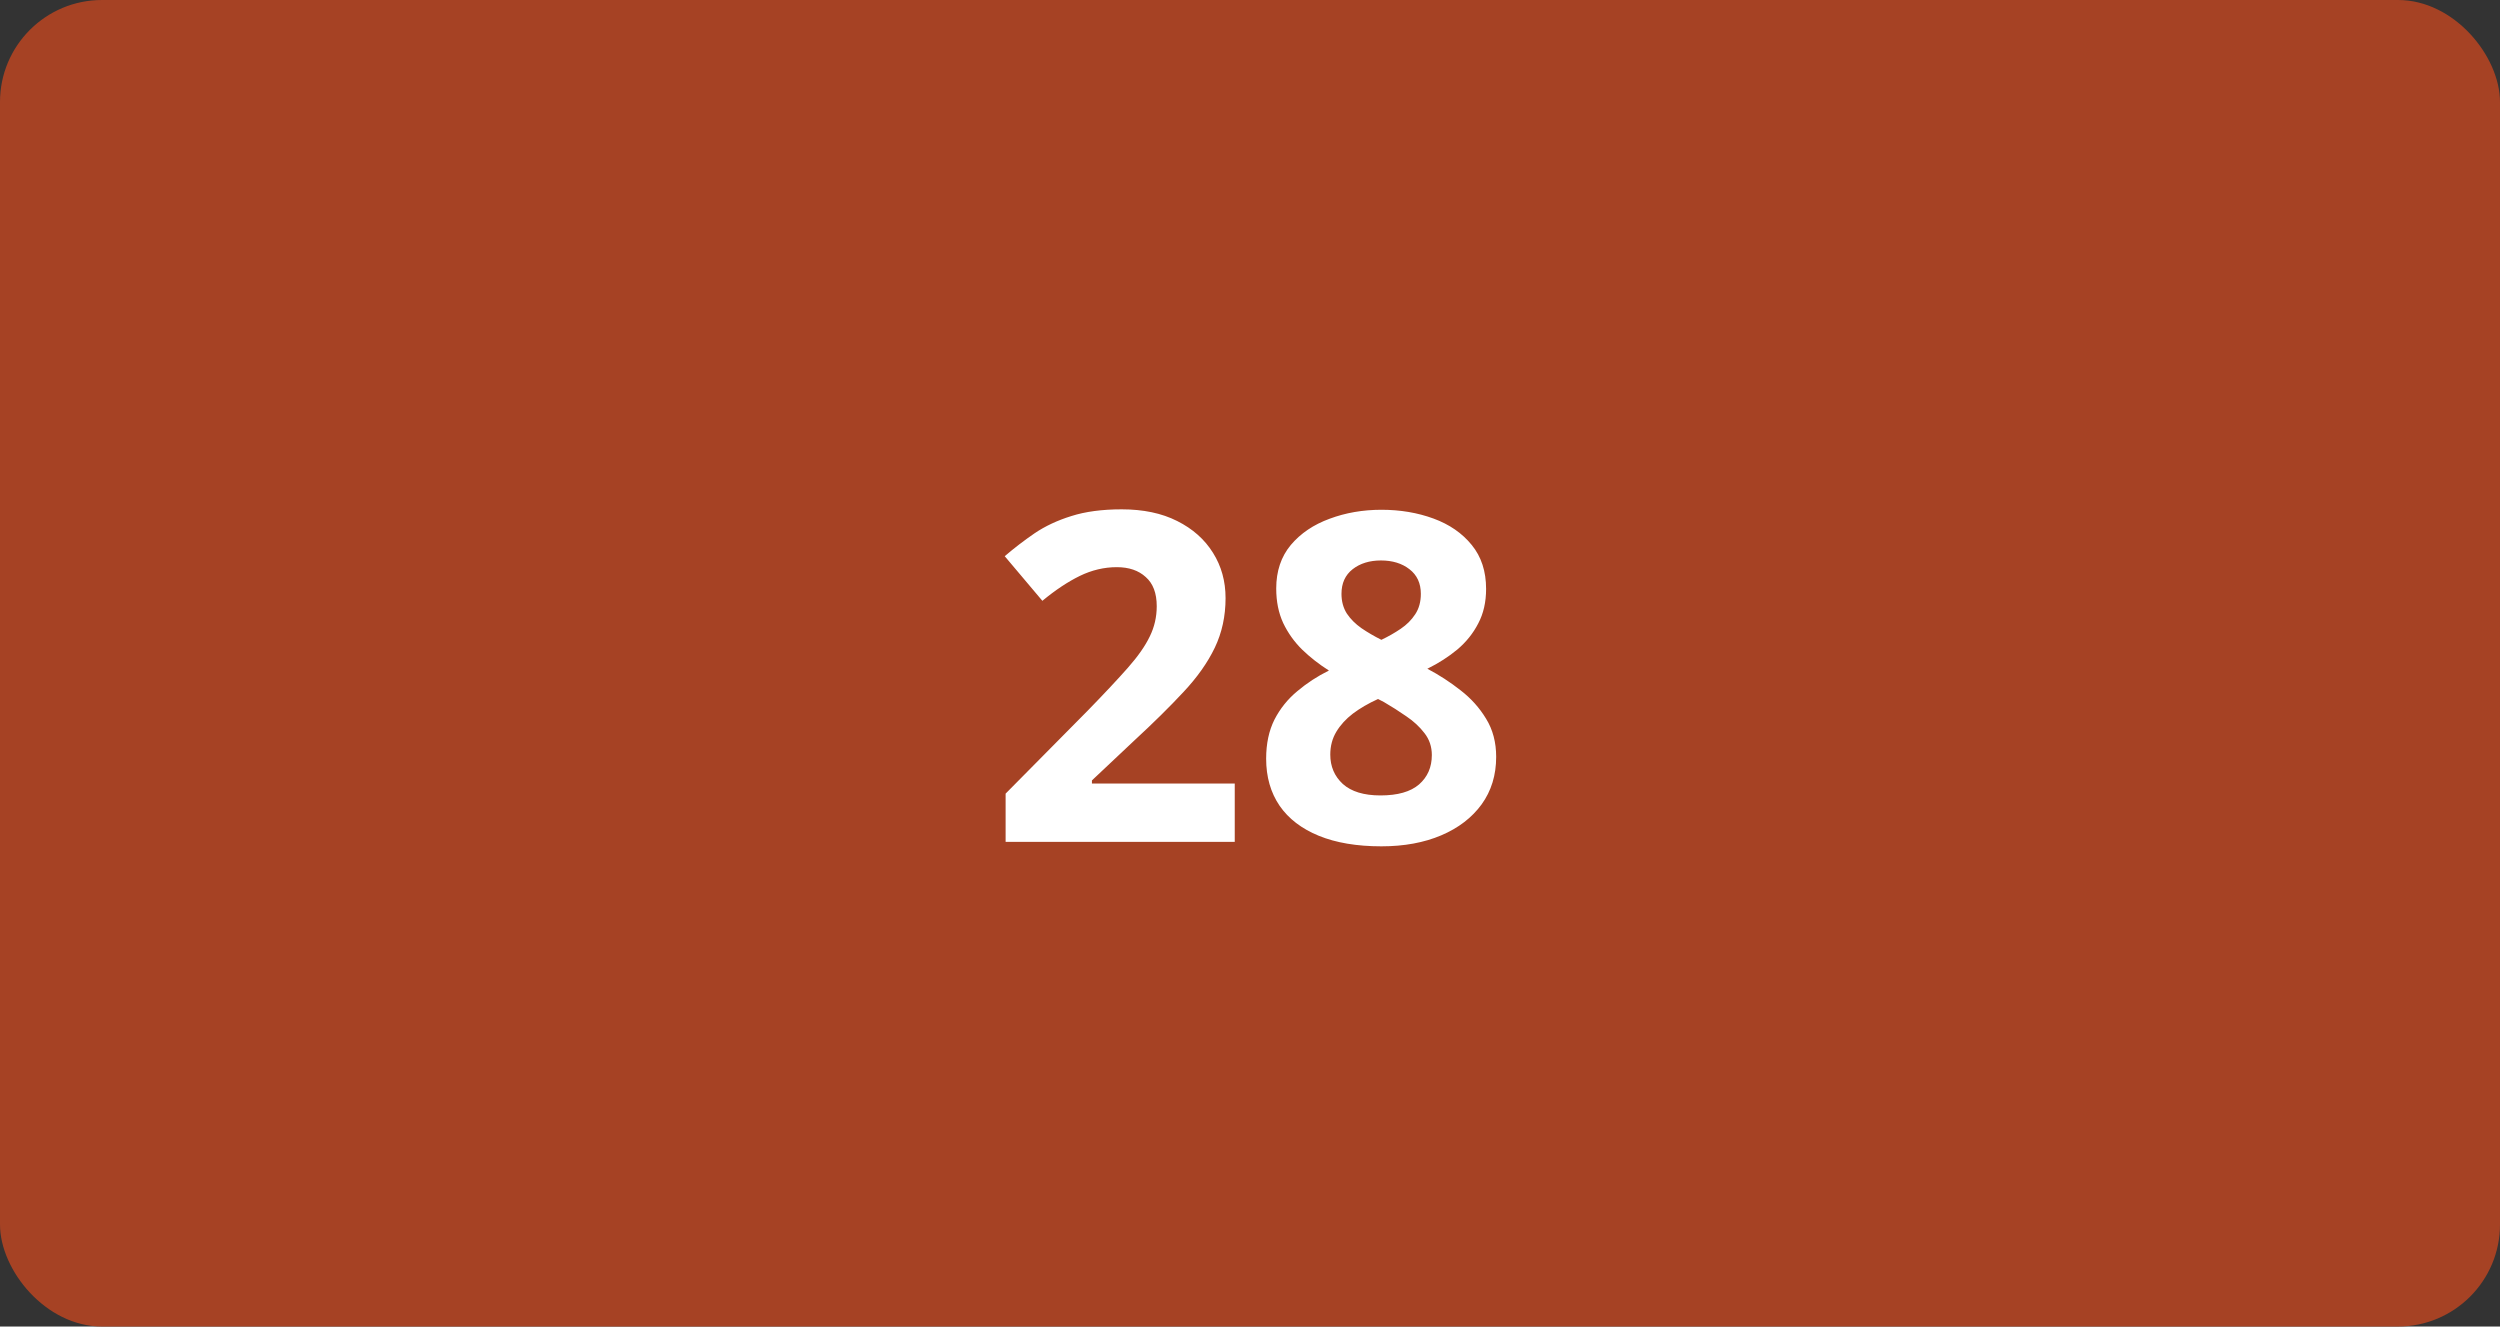
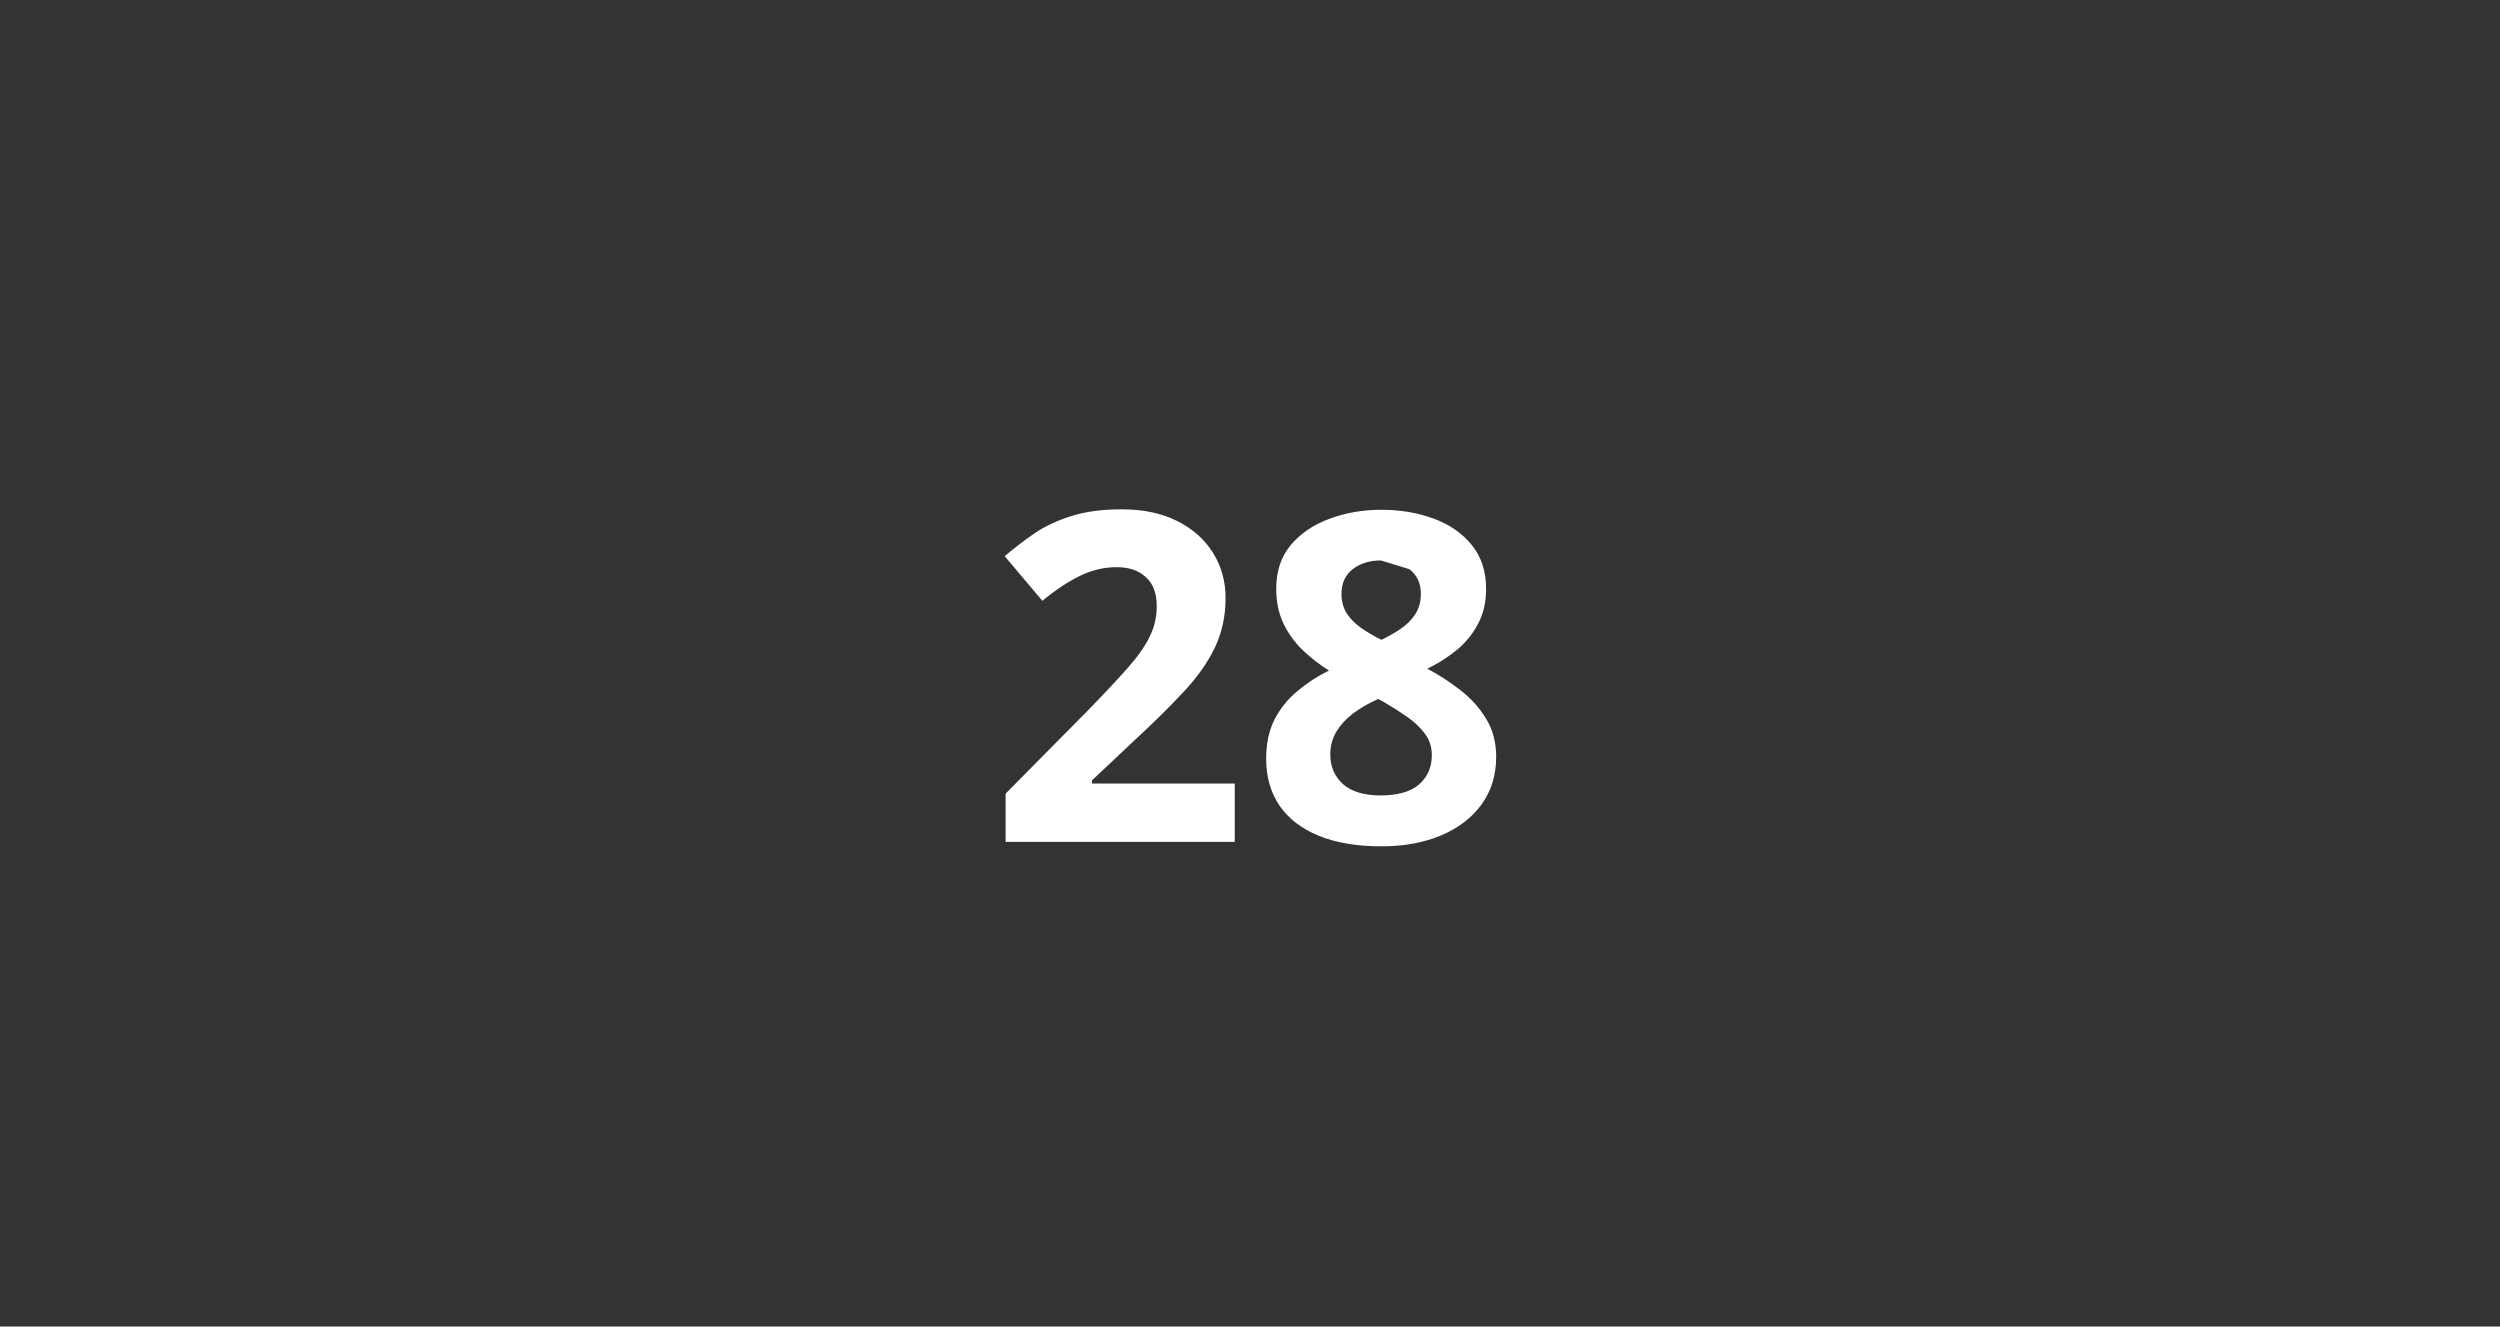
<svg xmlns="http://www.w3.org/2000/svg" width="98" height="52" viewBox="0 0 98 52" fill="none">
  <rect x="0" y="0" width="98" height="52" fill="#333333" stroke="none" />
-   <rect width="98" height="52" rx="4" fill="#A64224" />
-   <path d="M48.402 33H39.42V31.11L42.645 27.85C43.296 27.182 43.817 26.625 44.21 26.18C44.608 25.729 44.895 25.318 45.071 24.949C45.253 24.58 45.344 24.185 45.344 23.763C45.344 23.253 45.2 22.872 44.913 22.62C44.632 22.362 44.254 22.233 43.779 22.233C43.281 22.233 42.798 22.348 42.329 22.576C41.86 22.805 41.371 23.13 40.861 23.552L39.385 21.803C39.754 21.486 40.144 21.188 40.554 20.906C40.97 20.625 41.45 20.399 41.995 20.23C42.546 20.054 43.205 19.966 43.973 19.966C44.816 19.966 45.54 20.118 46.144 20.423C46.753 20.727 47.222 21.144 47.55 21.671C47.878 22.192 48.042 22.784 48.042 23.446C48.042 24.155 47.901 24.803 47.62 25.389C47.339 25.975 46.929 26.555 46.39 27.129C45.856 27.703 45.212 28.339 44.456 29.036L42.804 30.592V30.715H48.402V33ZM54.15 19.983C54.889 19.983 55.568 20.098 56.19 20.326C56.816 20.555 57.317 20.9 57.692 21.363C58.067 21.82 58.255 22.395 58.255 23.086C58.255 23.602 58.152 24.053 57.947 24.439C57.748 24.826 57.476 25.166 57.13 25.459C56.784 25.746 56.392 25.998 55.952 26.215C56.409 26.455 56.843 26.736 57.253 27.059C57.663 27.375 57.997 27.747 58.255 28.175C58.519 28.602 58.65 29.101 58.65 29.669C58.65 30.384 58.46 31.005 58.079 31.532C57.698 32.054 57.171 32.458 56.497 32.745C55.823 33.032 55.041 33.176 54.15 33.176C53.19 33.176 52.372 33.038 51.698 32.763C51.024 32.487 50.512 32.095 50.16 31.585C49.809 31.069 49.633 30.454 49.633 29.739C49.633 29.153 49.741 28.644 49.958 28.21C50.181 27.776 50.48 27.404 50.855 27.094C51.23 26.777 51.643 26.508 52.094 26.285C51.713 26.045 51.364 25.773 51.048 25.468C50.737 25.163 50.488 24.814 50.301 24.422C50.119 24.029 50.028 23.578 50.028 23.068C50.028 22.389 50.219 21.82 50.6 21.363C50.986 20.906 51.493 20.564 52.12 20.335C52.747 20.101 53.424 19.983 54.15 19.983ZM52.147 29.581C52.147 30.044 52.31 30.428 52.639 30.732C52.973 31.031 53.465 31.181 54.115 31.181C54.789 31.181 55.293 31.037 55.627 30.75C55.961 30.457 56.128 30.073 56.128 29.599C56.128 29.27 56.031 28.983 55.838 28.737C55.65 28.491 55.413 28.271 55.126 28.078C54.839 27.879 54.549 27.694 54.256 27.524L54.019 27.401C53.644 27.571 53.315 27.762 53.034 27.973C52.759 28.184 52.542 28.421 52.384 28.685C52.226 28.948 52.147 29.247 52.147 29.581ZM54.133 21.97C53.688 21.97 53.318 22.084 53.025 22.312C52.732 22.541 52.586 22.863 52.586 23.279C52.586 23.572 52.656 23.83 52.797 24.053C52.943 24.27 53.134 24.46 53.368 24.624C53.608 24.788 53.869 24.94 54.15 25.081C54.42 24.952 54.672 24.809 54.906 24.65C55.141 24.492 55.331 24.302 55.477 24.079C55.624 23.856 55.697 23.59 55.697 23.279C55.697 22.863 55.548 22.541 55.249 22.312C54.956 22.084 54.584 21.97 54.133 21.97Z" fill="white" />
+   <path d="M48.402 33H39.42V31.11L42.645 27.85C43.296 27.182 43.817 26.625 44.21 26.18C44.608 25.729 44.895 25.318 45.071 24.949C45.253 24.58 45.344 24.185 45.344 23.763C45.344 23.253 45.2 22.872 44.913 22.62C44.632 22.362 44.254 22.233 43.779 22.233C43.281 22.233 42.798 22.348 42.329 22.576C41.86 22.805 41.371 23.13 40.861 23.552L39.385 21.803C39.754 21.486 40.144 21.188 40.554 20.906C40.97 20.625 41.45 20.399 41.995 20.23C42.546 20.054 43.205 19.966 43.973 19.966C44.816 19.966 45.54 20.118 46.144 20.423C46.753 20.727 47.222 21.144 47.55 21.671C47.878 22.192 48.042 22.784 48.042 23.446C48.042 24.155 47.901 24.803 47.62 25.389C47.339 25.975 46.929 26.555 46.39 27.129C45.856 27.703 45.212 28.339 44.456 29.036L42.804 30.592V30.715H48.402V33ZM54.15 19.983C54.889 19.983 55.568 20.098 56.19 20.326C56.816 20.555 57.317 20.9 57.692 21.363C58.067 21.82 58.255 22.395 58.255 23.086C58.255 23.602 58.152 24.053 57.947 24.439C57.748 24.826 57.476 25.166 57.13 25.459C56.784 25.746 56.392 25.998 55.952 26.215C56.409 26.455 56.843 26.736 57.253 27.059C57.663 27.375 57.997 27.747 58.255 28.175C58.519 28.602 58.65 29.101 58.65 29.669C58.65 30.384 58.46 31.005 58.079 31.532C57.698 32.054 57.171 32.458 56.497 32.745C55.823 33.032 55.041 33.176 54.15 33.176C53.19 33.176 52.372 33.038 51.698 32.763C51.024 32.487 50.512 32.095 50.16 31.585C49.809 31.069 49.633 30.454 49.633 29.739C49.633 29.153 49.741 28.644 49.958 28.21C50.181 27.776 50.48 27.404 50.855 27.094C51.23 26.777 51.643 26.508 52.094 26.285C51.713 26.045 51.364 25.773 51.048 25.468C50.737 25.163 50.488 24.814 50.301 24.422C50.119 24.029 50.028 23.578 50.028 23.068C50.028 22.389 50.219 21.82 50.6 21.363C50.986 20.906 51.493 20.564 52.12 20.335C52.747 20.101 53.424 19.983 54.15 19.983ZM52.147 29.581C52.147 30.044 52.31 30.428 52.639 30.732C52.973 31.031 53.465 31.181 54.115 31.181C54.789 31.181 55.293 31.037 55.627 30.75C55.961 30.457 56.128 30.073 56.128 29.599C56.128 29.27 56.031 28.983 55.838 28.737C55.65 28.491 55.413 28.271 55.126 28.078C54.839 27.879 54.549 27.694 54.256 27.524L54.019 27.401C53.644 27.571 53.315 27.762 53.034 27.973C52.759 28.184 52.542 28.421 52.384 28.685C52.226 28.948 52.147 29.247 52.147 29.581ZM54.133 21.97C53.688 21.97 53.318 22.084 53.025 22.312C52.732 22.541 52.586 22.863 52.586 23.279C52.586 23.572 52.656 23.83 52.797 24.053C52.943 24.27 53.134 24.46 53.368 24.624C53.608 24.788 53.869 24.94 54.15 25.081C54.42 24.952 54.672 24.809 54.906 24.65C55.141 24.492 55.331 24.302 55.477 24.079C55.624 23.856 55.697 23.59 55.697 23.279C55.697 22.863 55.548 22.541 55.249 22.312Z" fill="white" />
</svg>